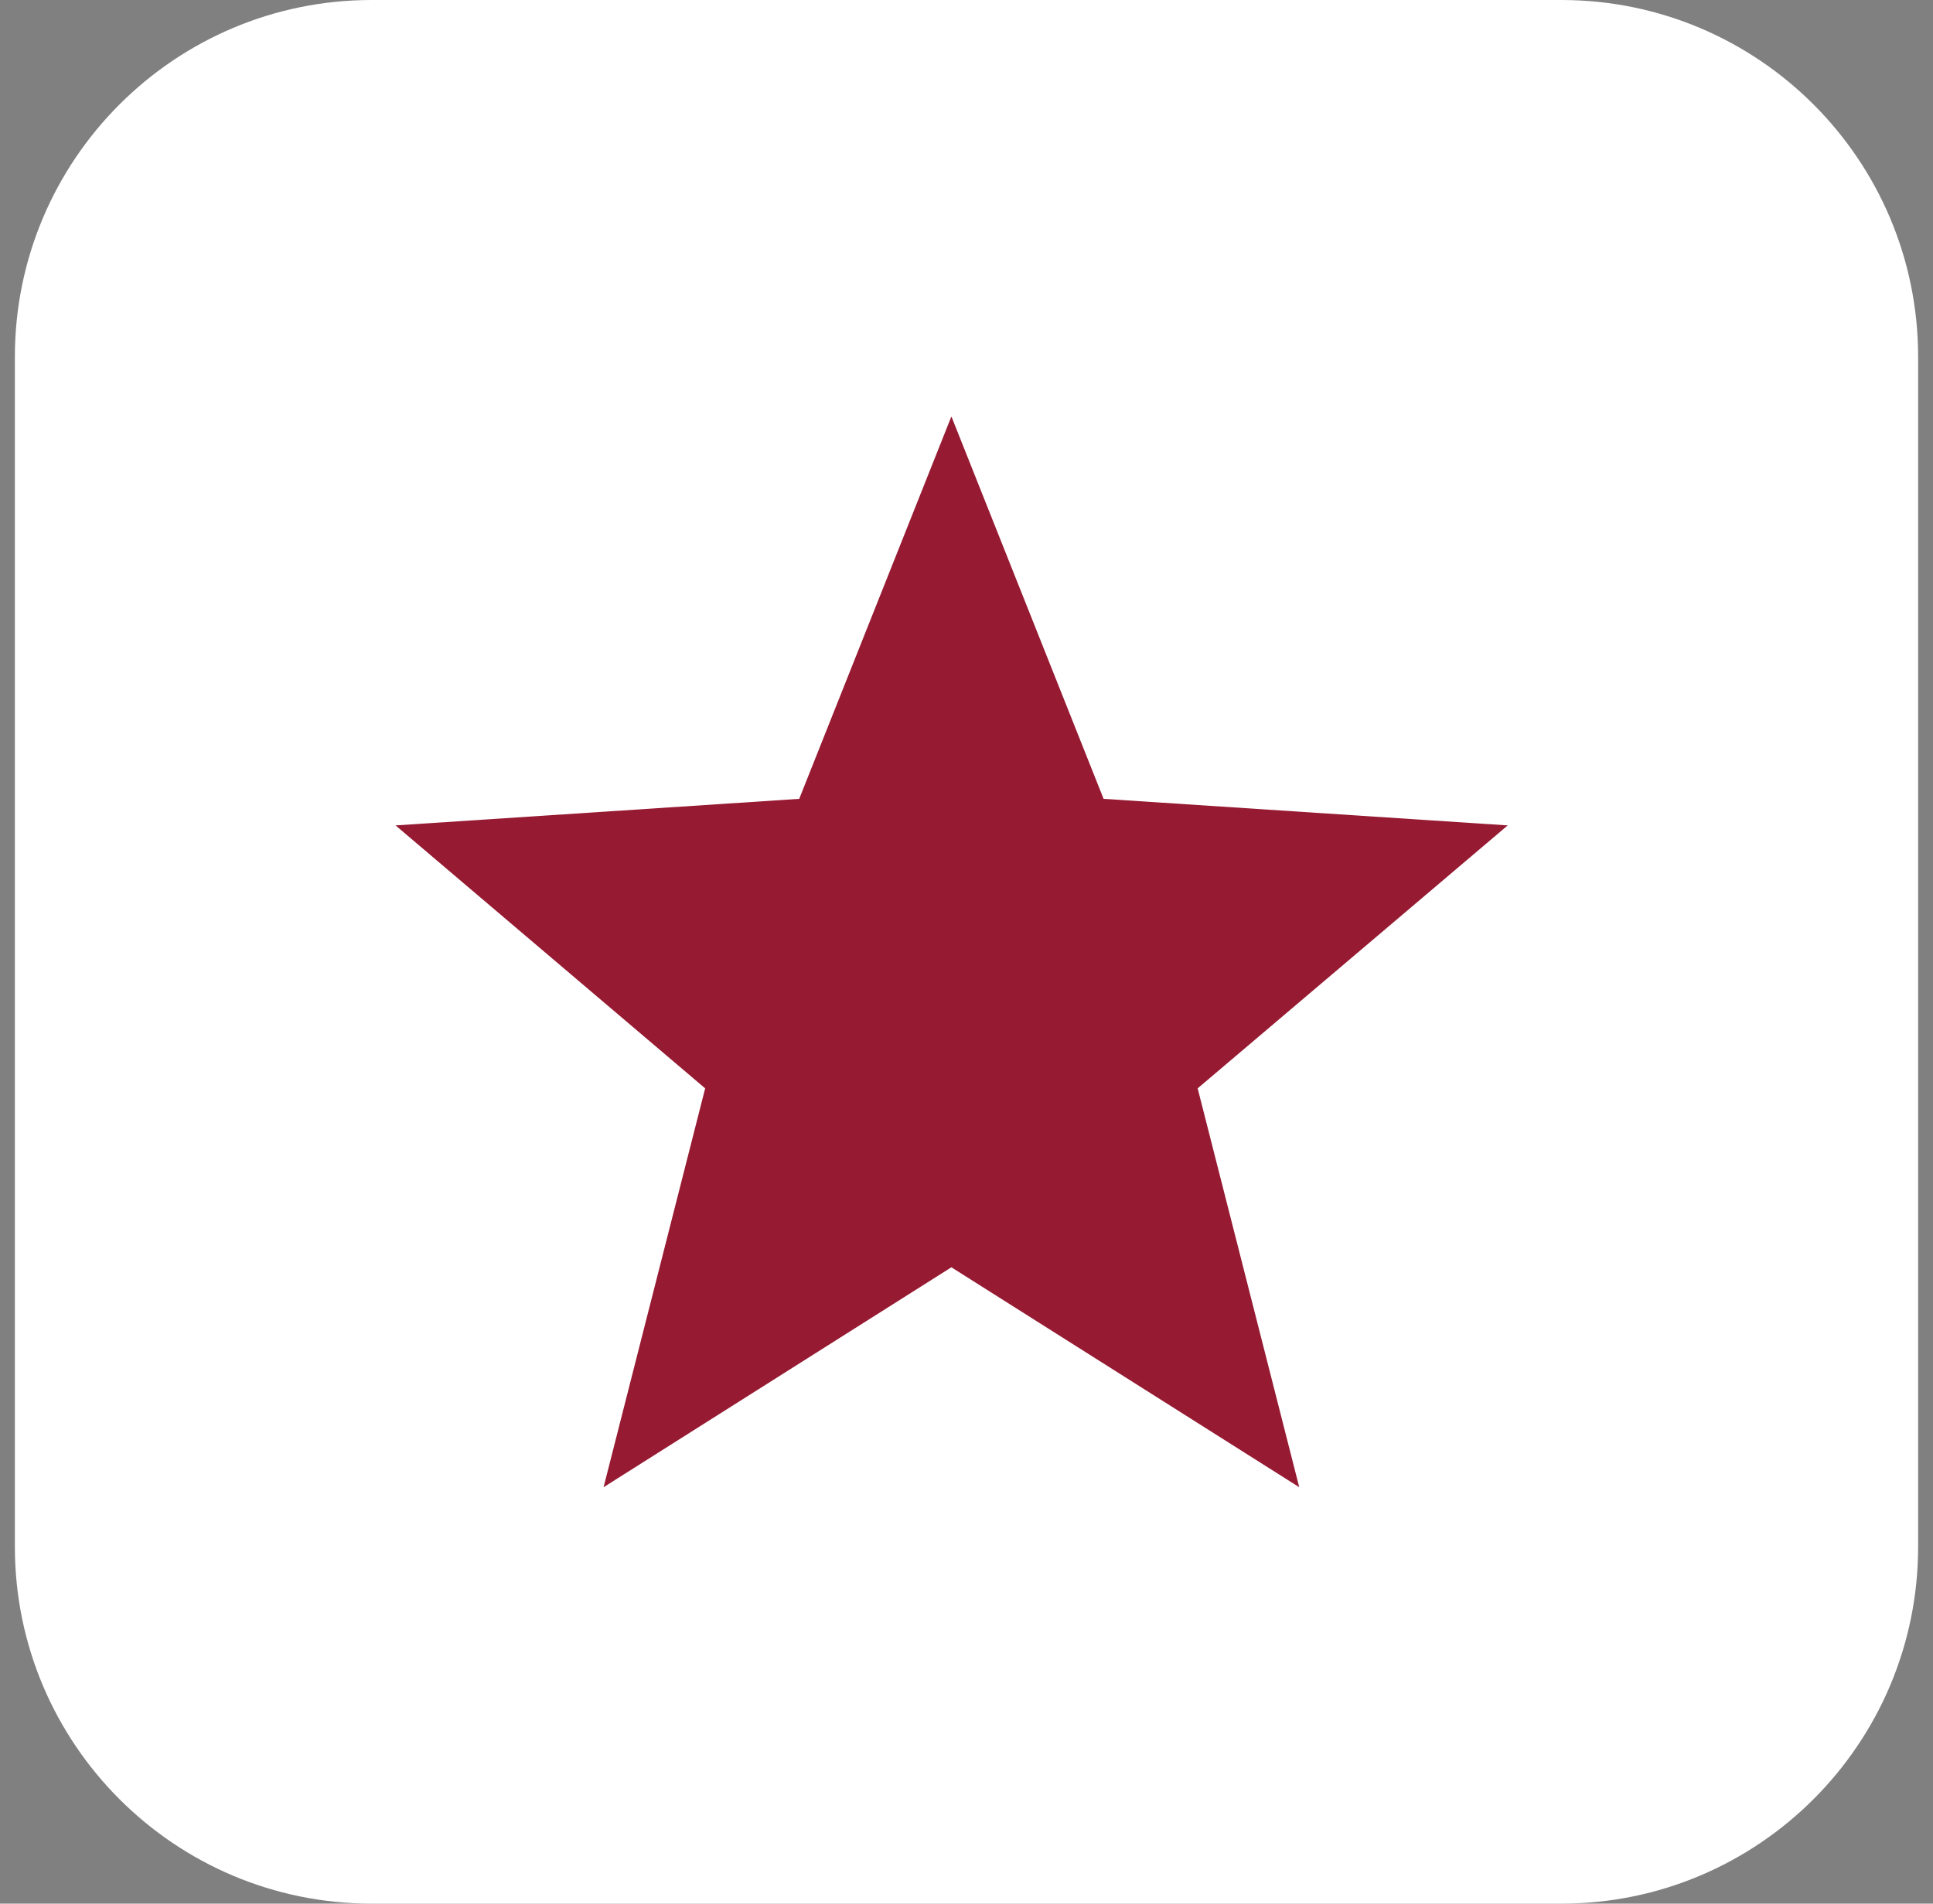
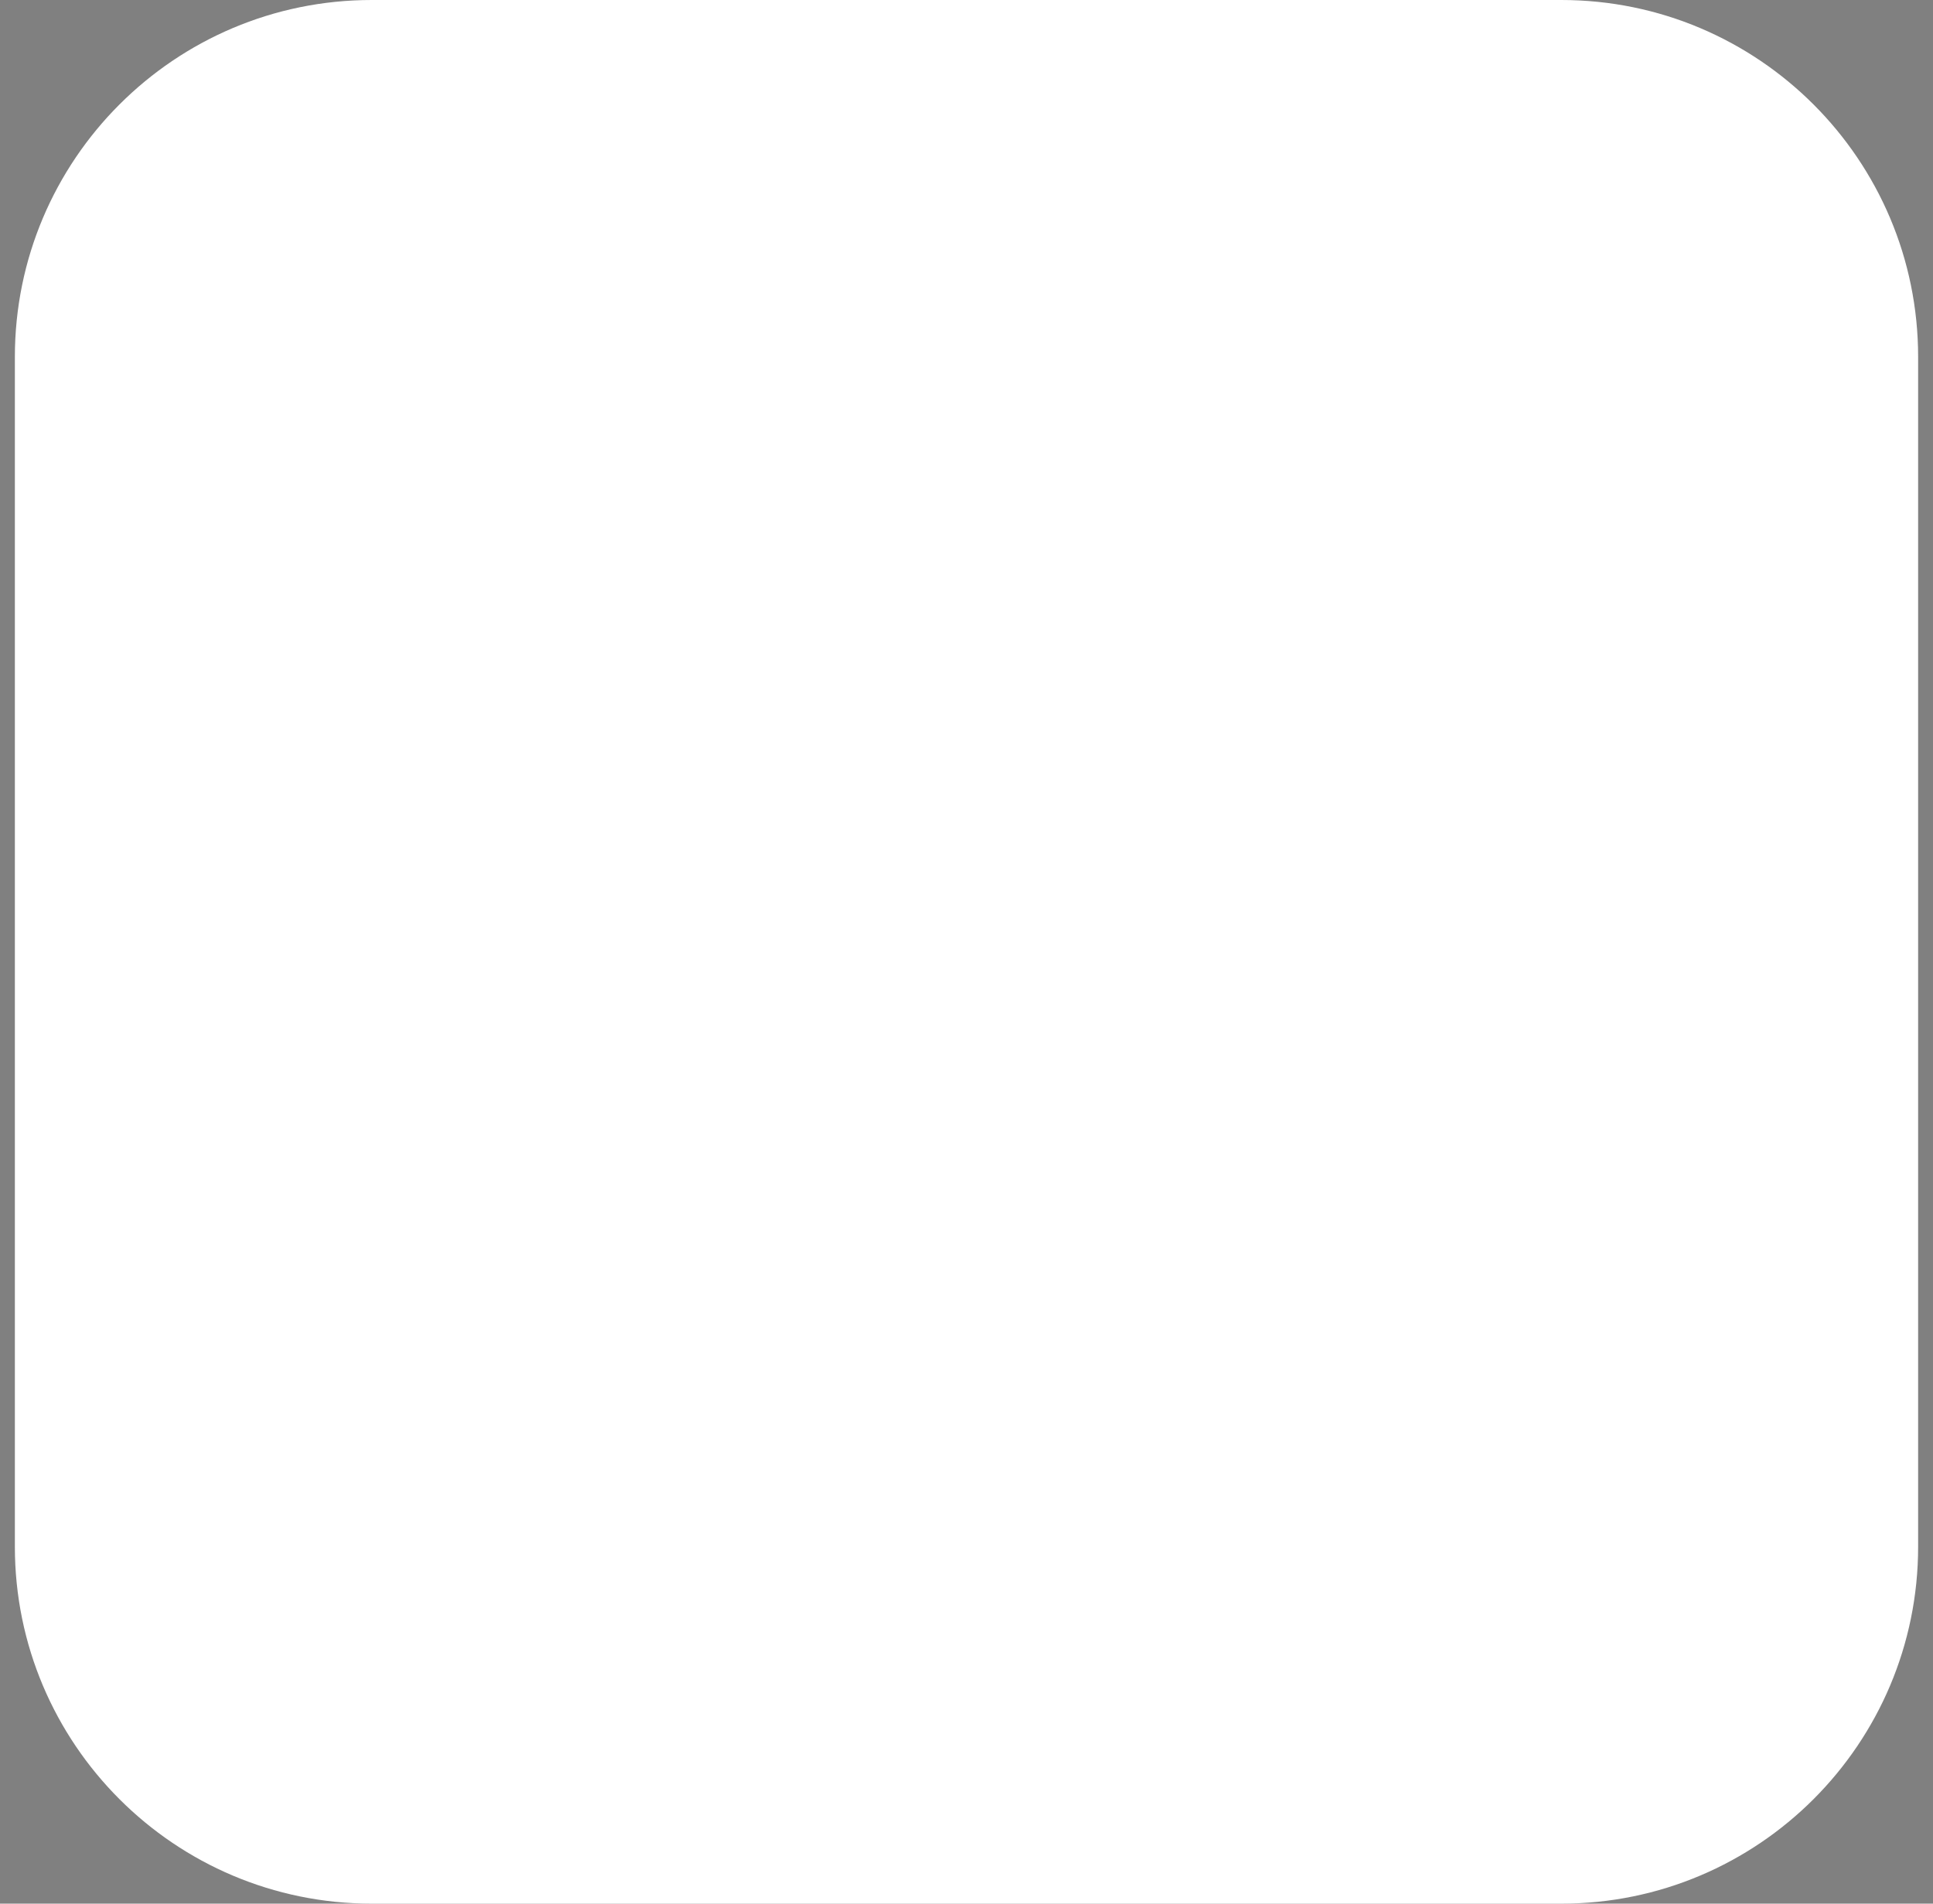
<svg xmlns="http://www.w3.org/2000/svg" width="65" height="64" viewBox="0 0 65 64" fill="none">
  <rect x="0" y="0" width="65" height="64" fill="#808080" stroke="none" />
  <path d="M0.5 12C0.5 5.373 5.873 0 12.5 0H52.5C59.127 0 64.5 5.373 64.5 12V52C64.5 58.627 59.127 64 52.5 64H12.5C5.873 64 0.5 58.627 0.5 52V12Z" fill="white" />
-   <path d="M50.699 27.75L37.11 26.857L31.992 14L26.875 26.857L13.301 27.75L23.712 36.59L20.296 50L31.992 42.606L43.689 50L40.273 36.59L50.699 27.75Z" fill="#961A32" />
</svg>